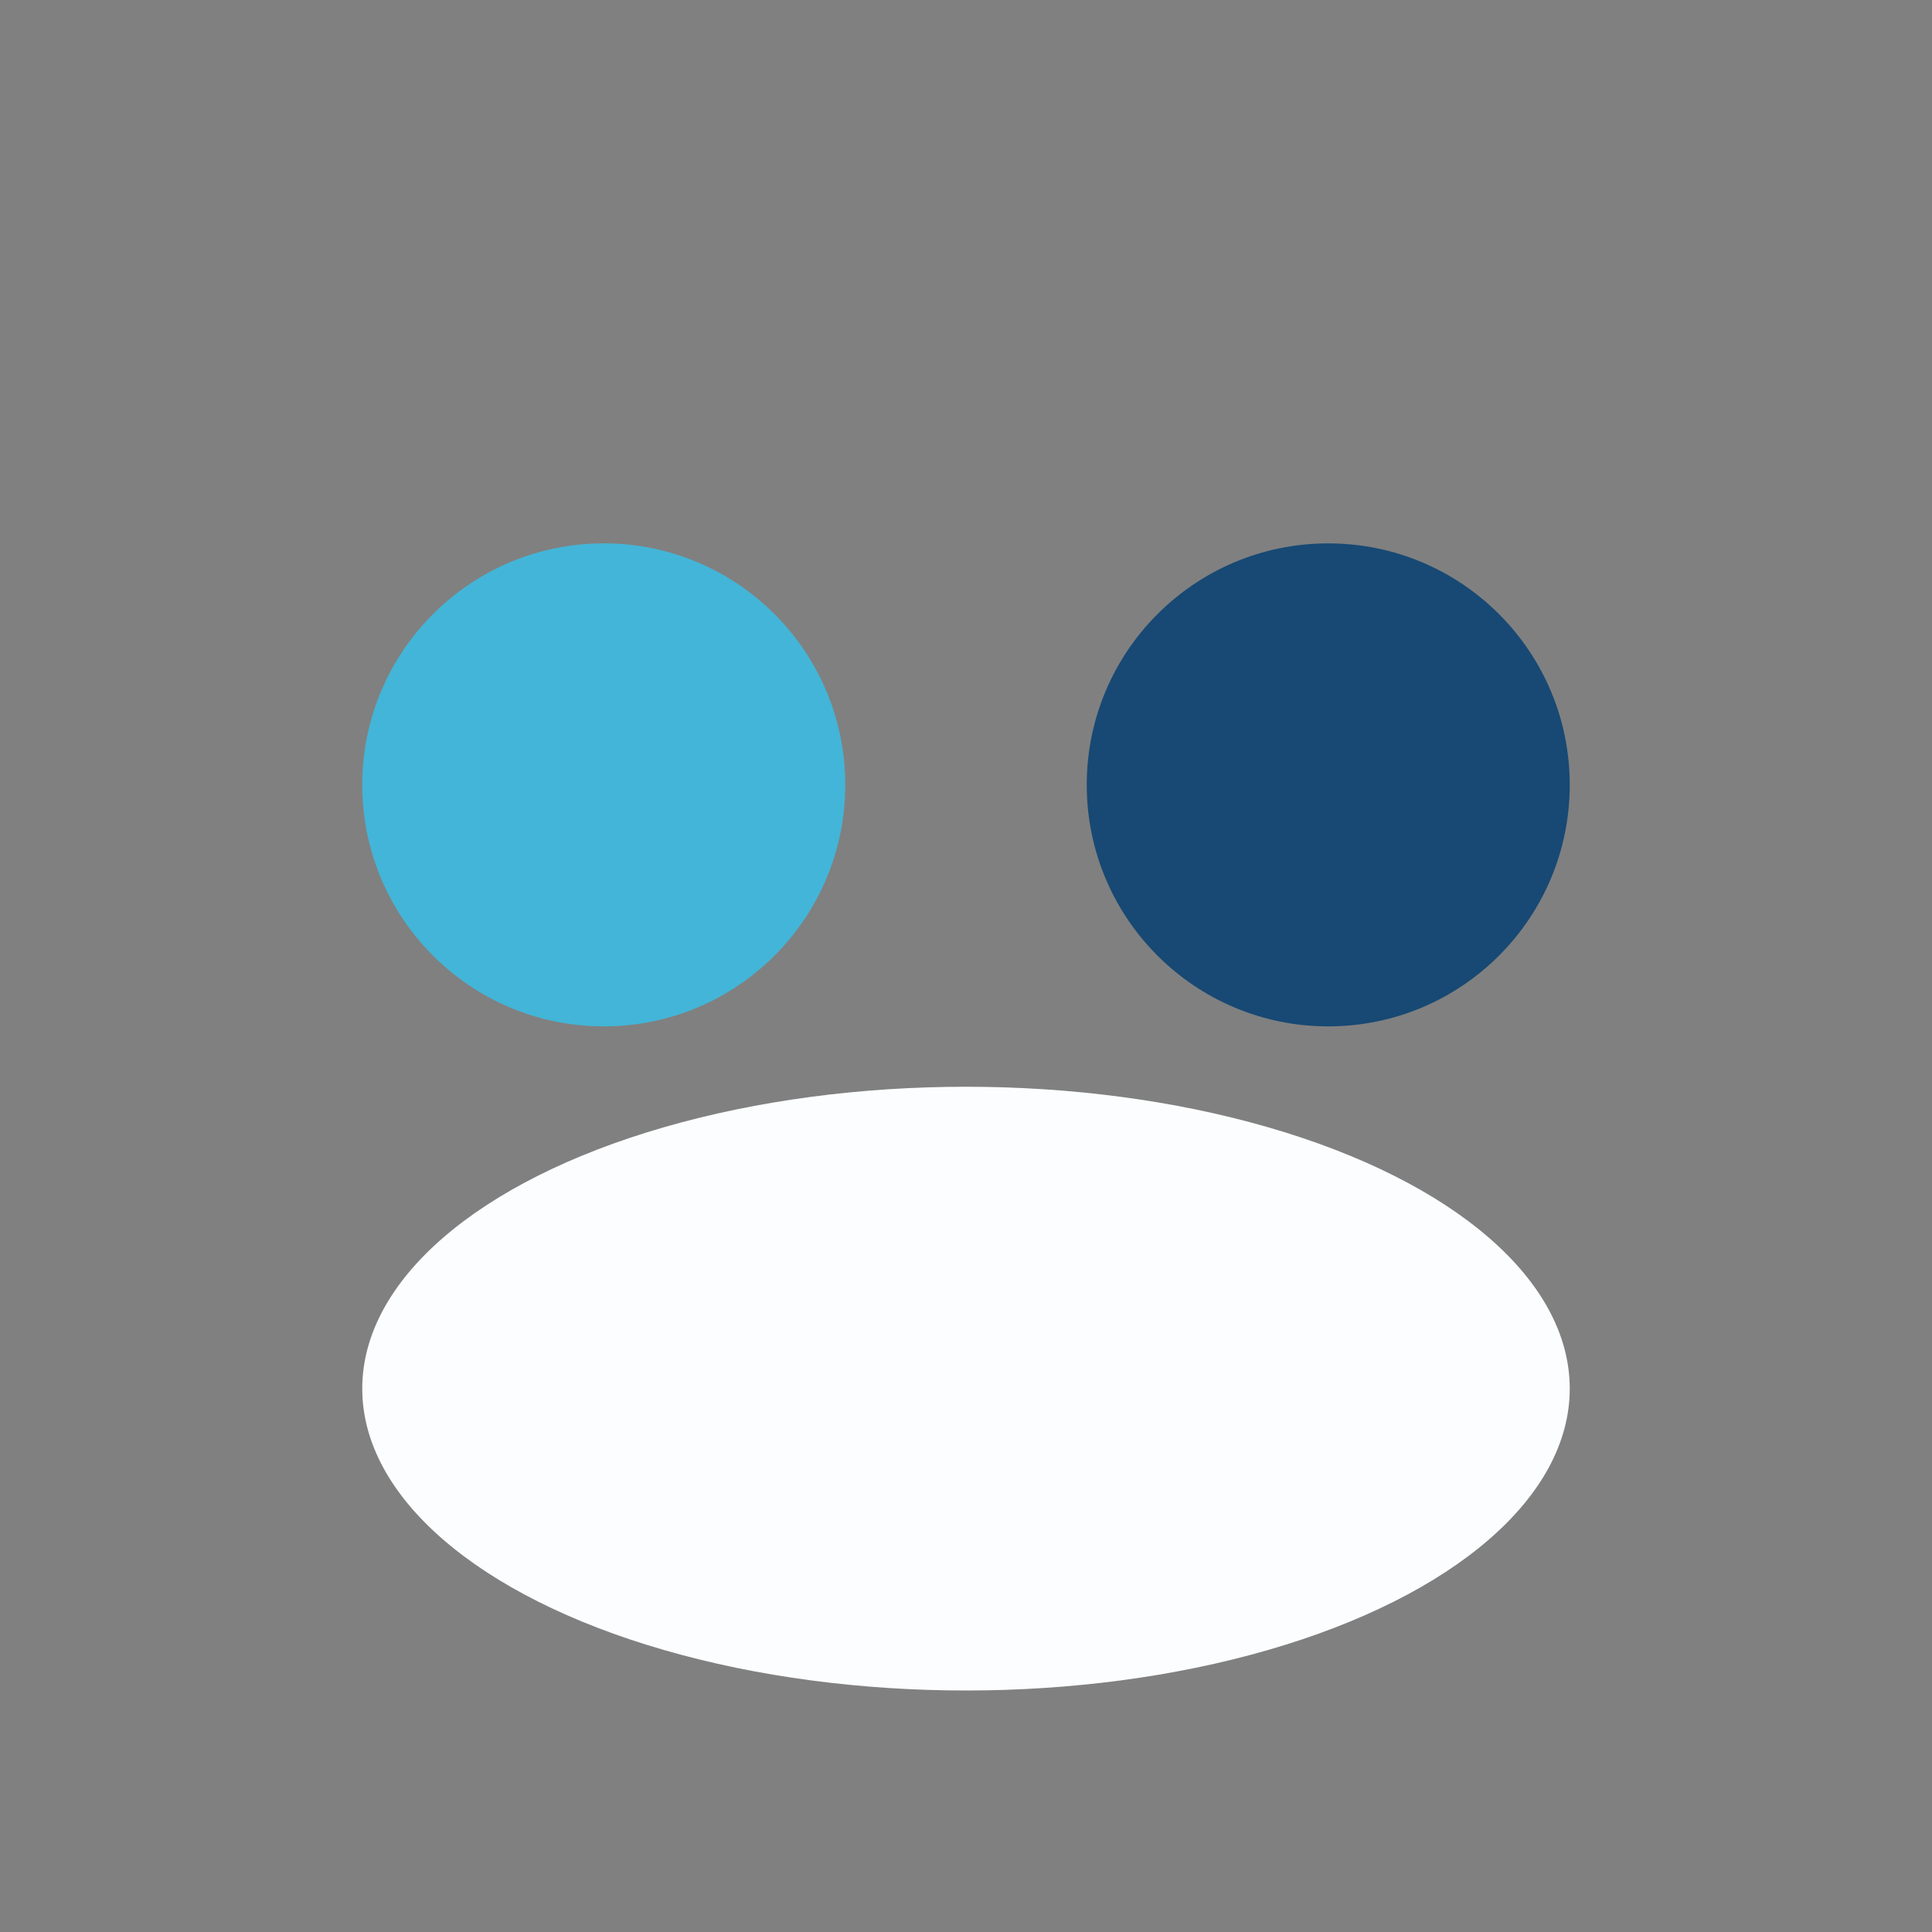
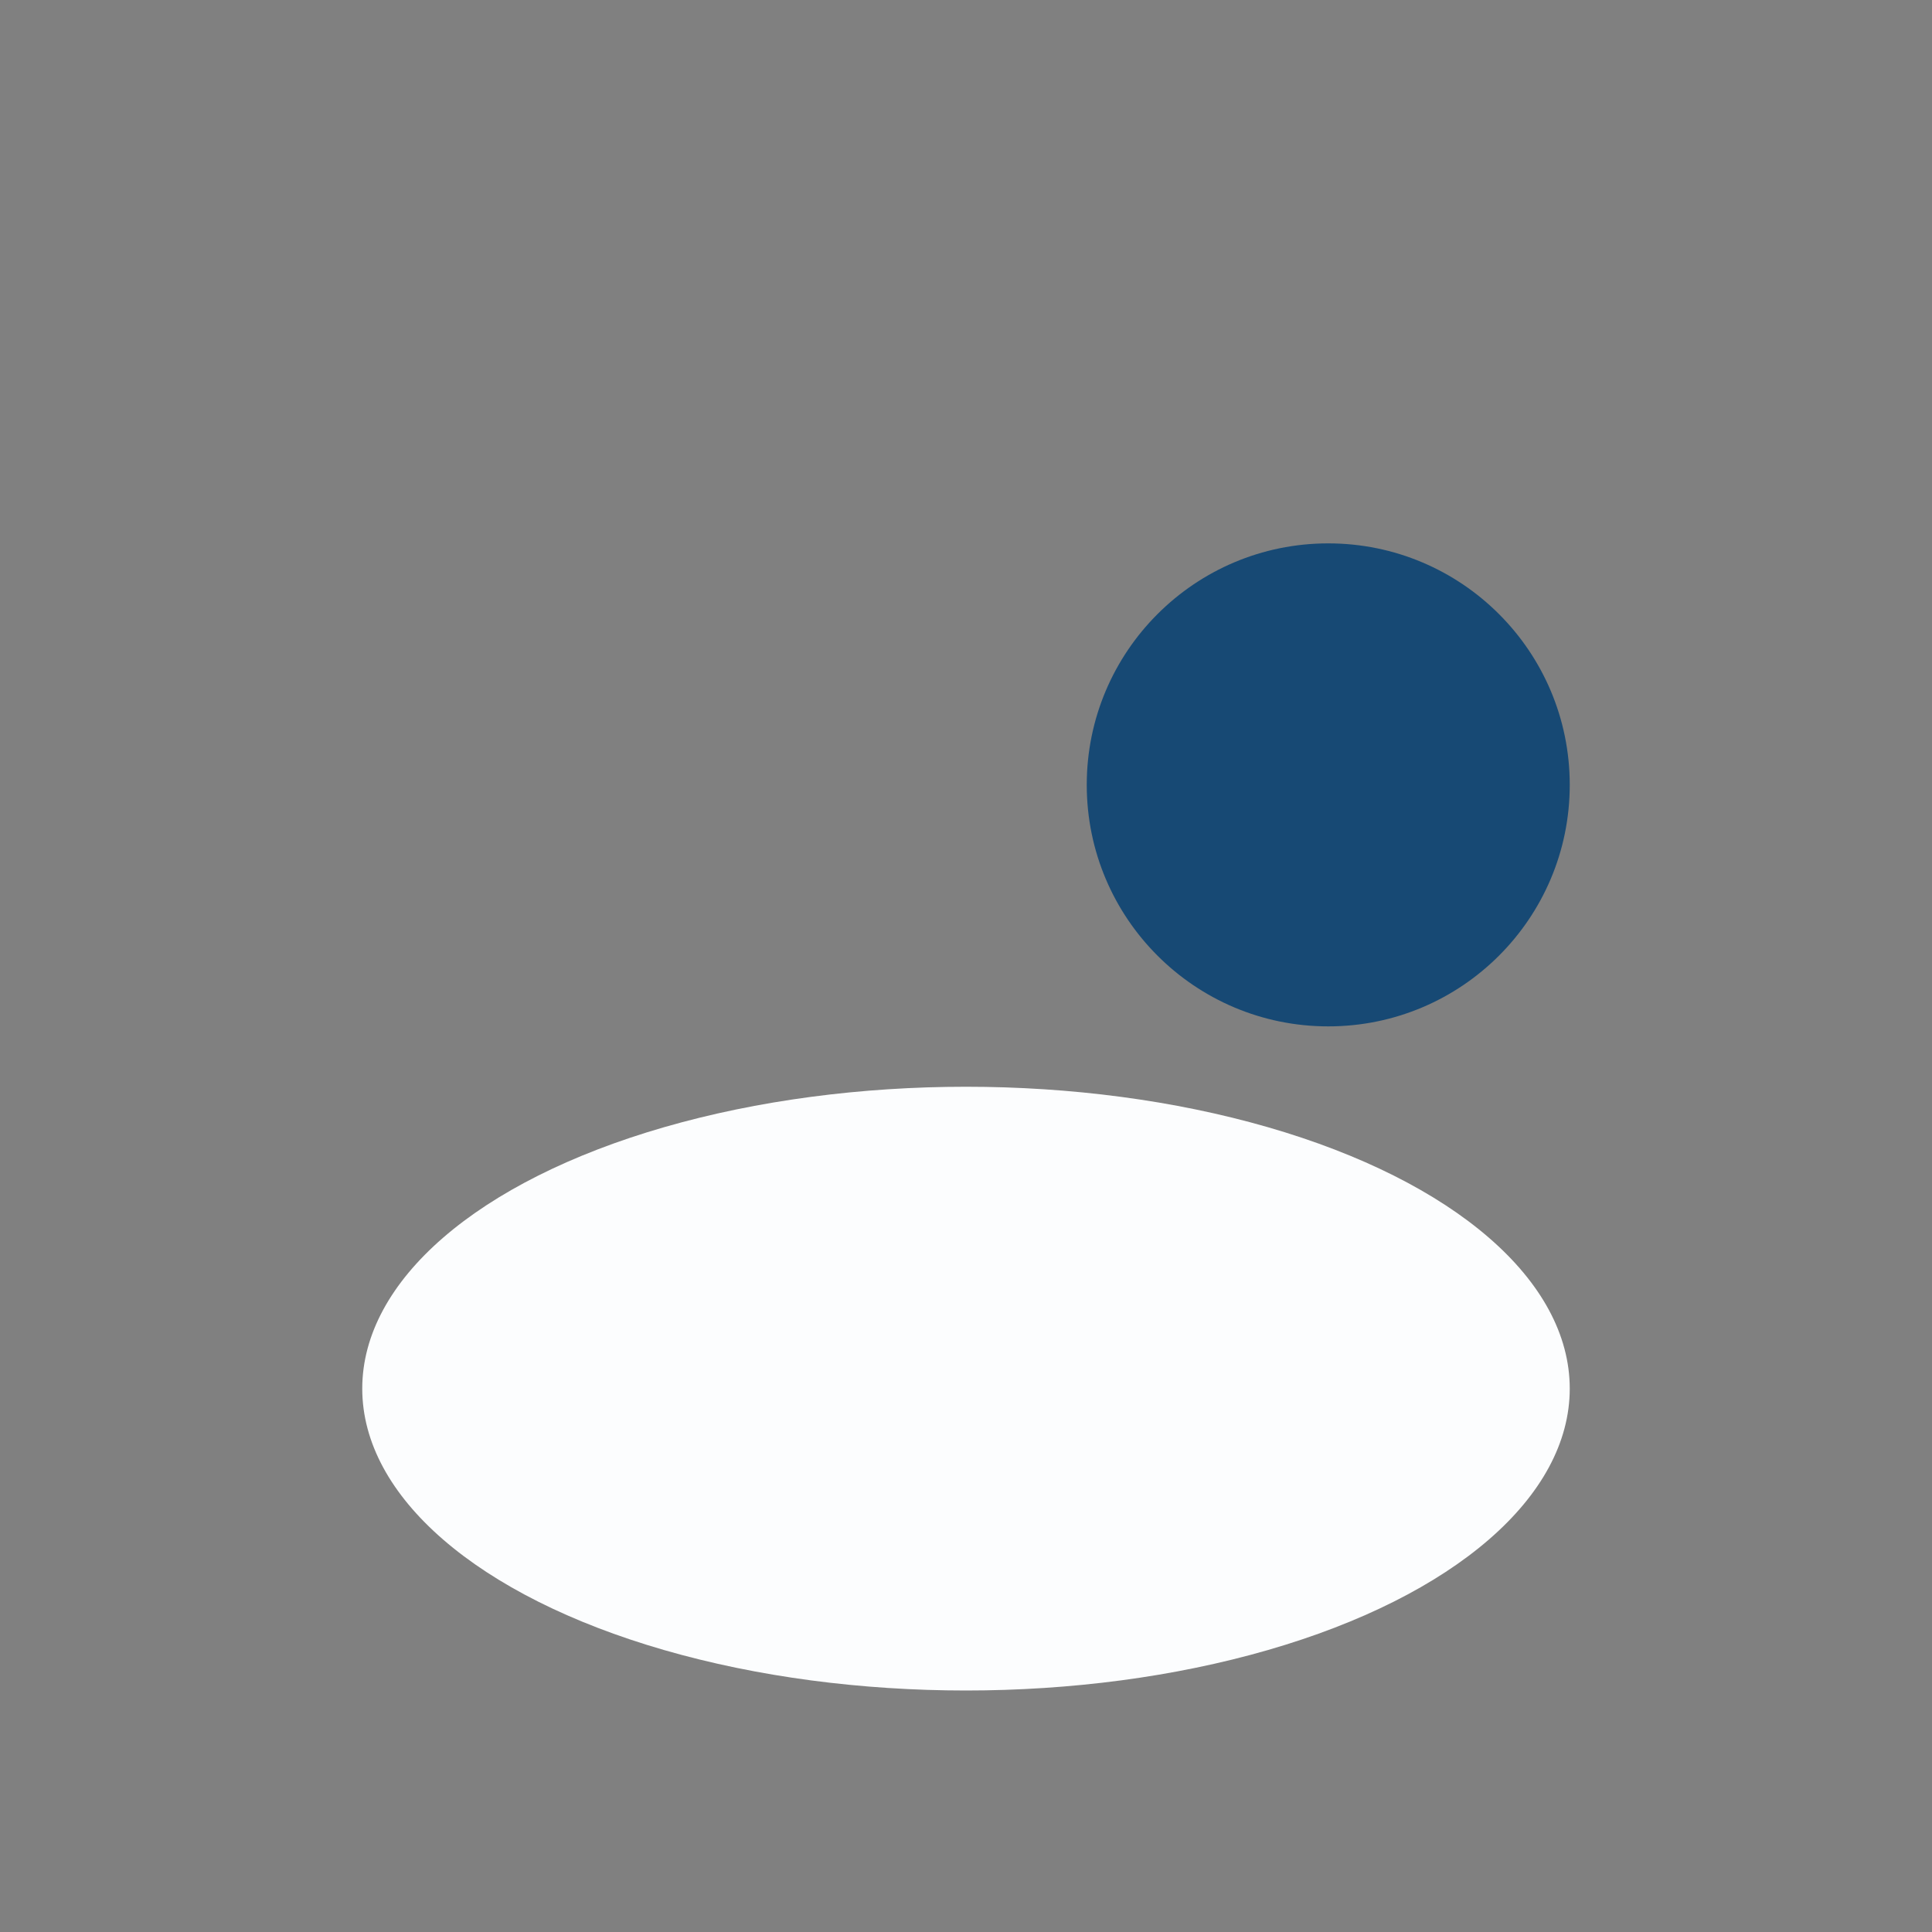
<svg xmlns="http://www.w3.org/2000/svg" width="32" height="32" viewBox="0 0 32 32">
  <rect x="0" y="0" width="32" height="32" fill="#808080" stroke="none" />
-   <circle cx="10" cy="13" r="4" fill="#43B5D8" />
  <circle cx="22" cy="13" r="4" fill="#174974" />
  <ellipse cx="16" cy="23" rx="10" ry="5" fill="#FCFDFE" />
</svg>